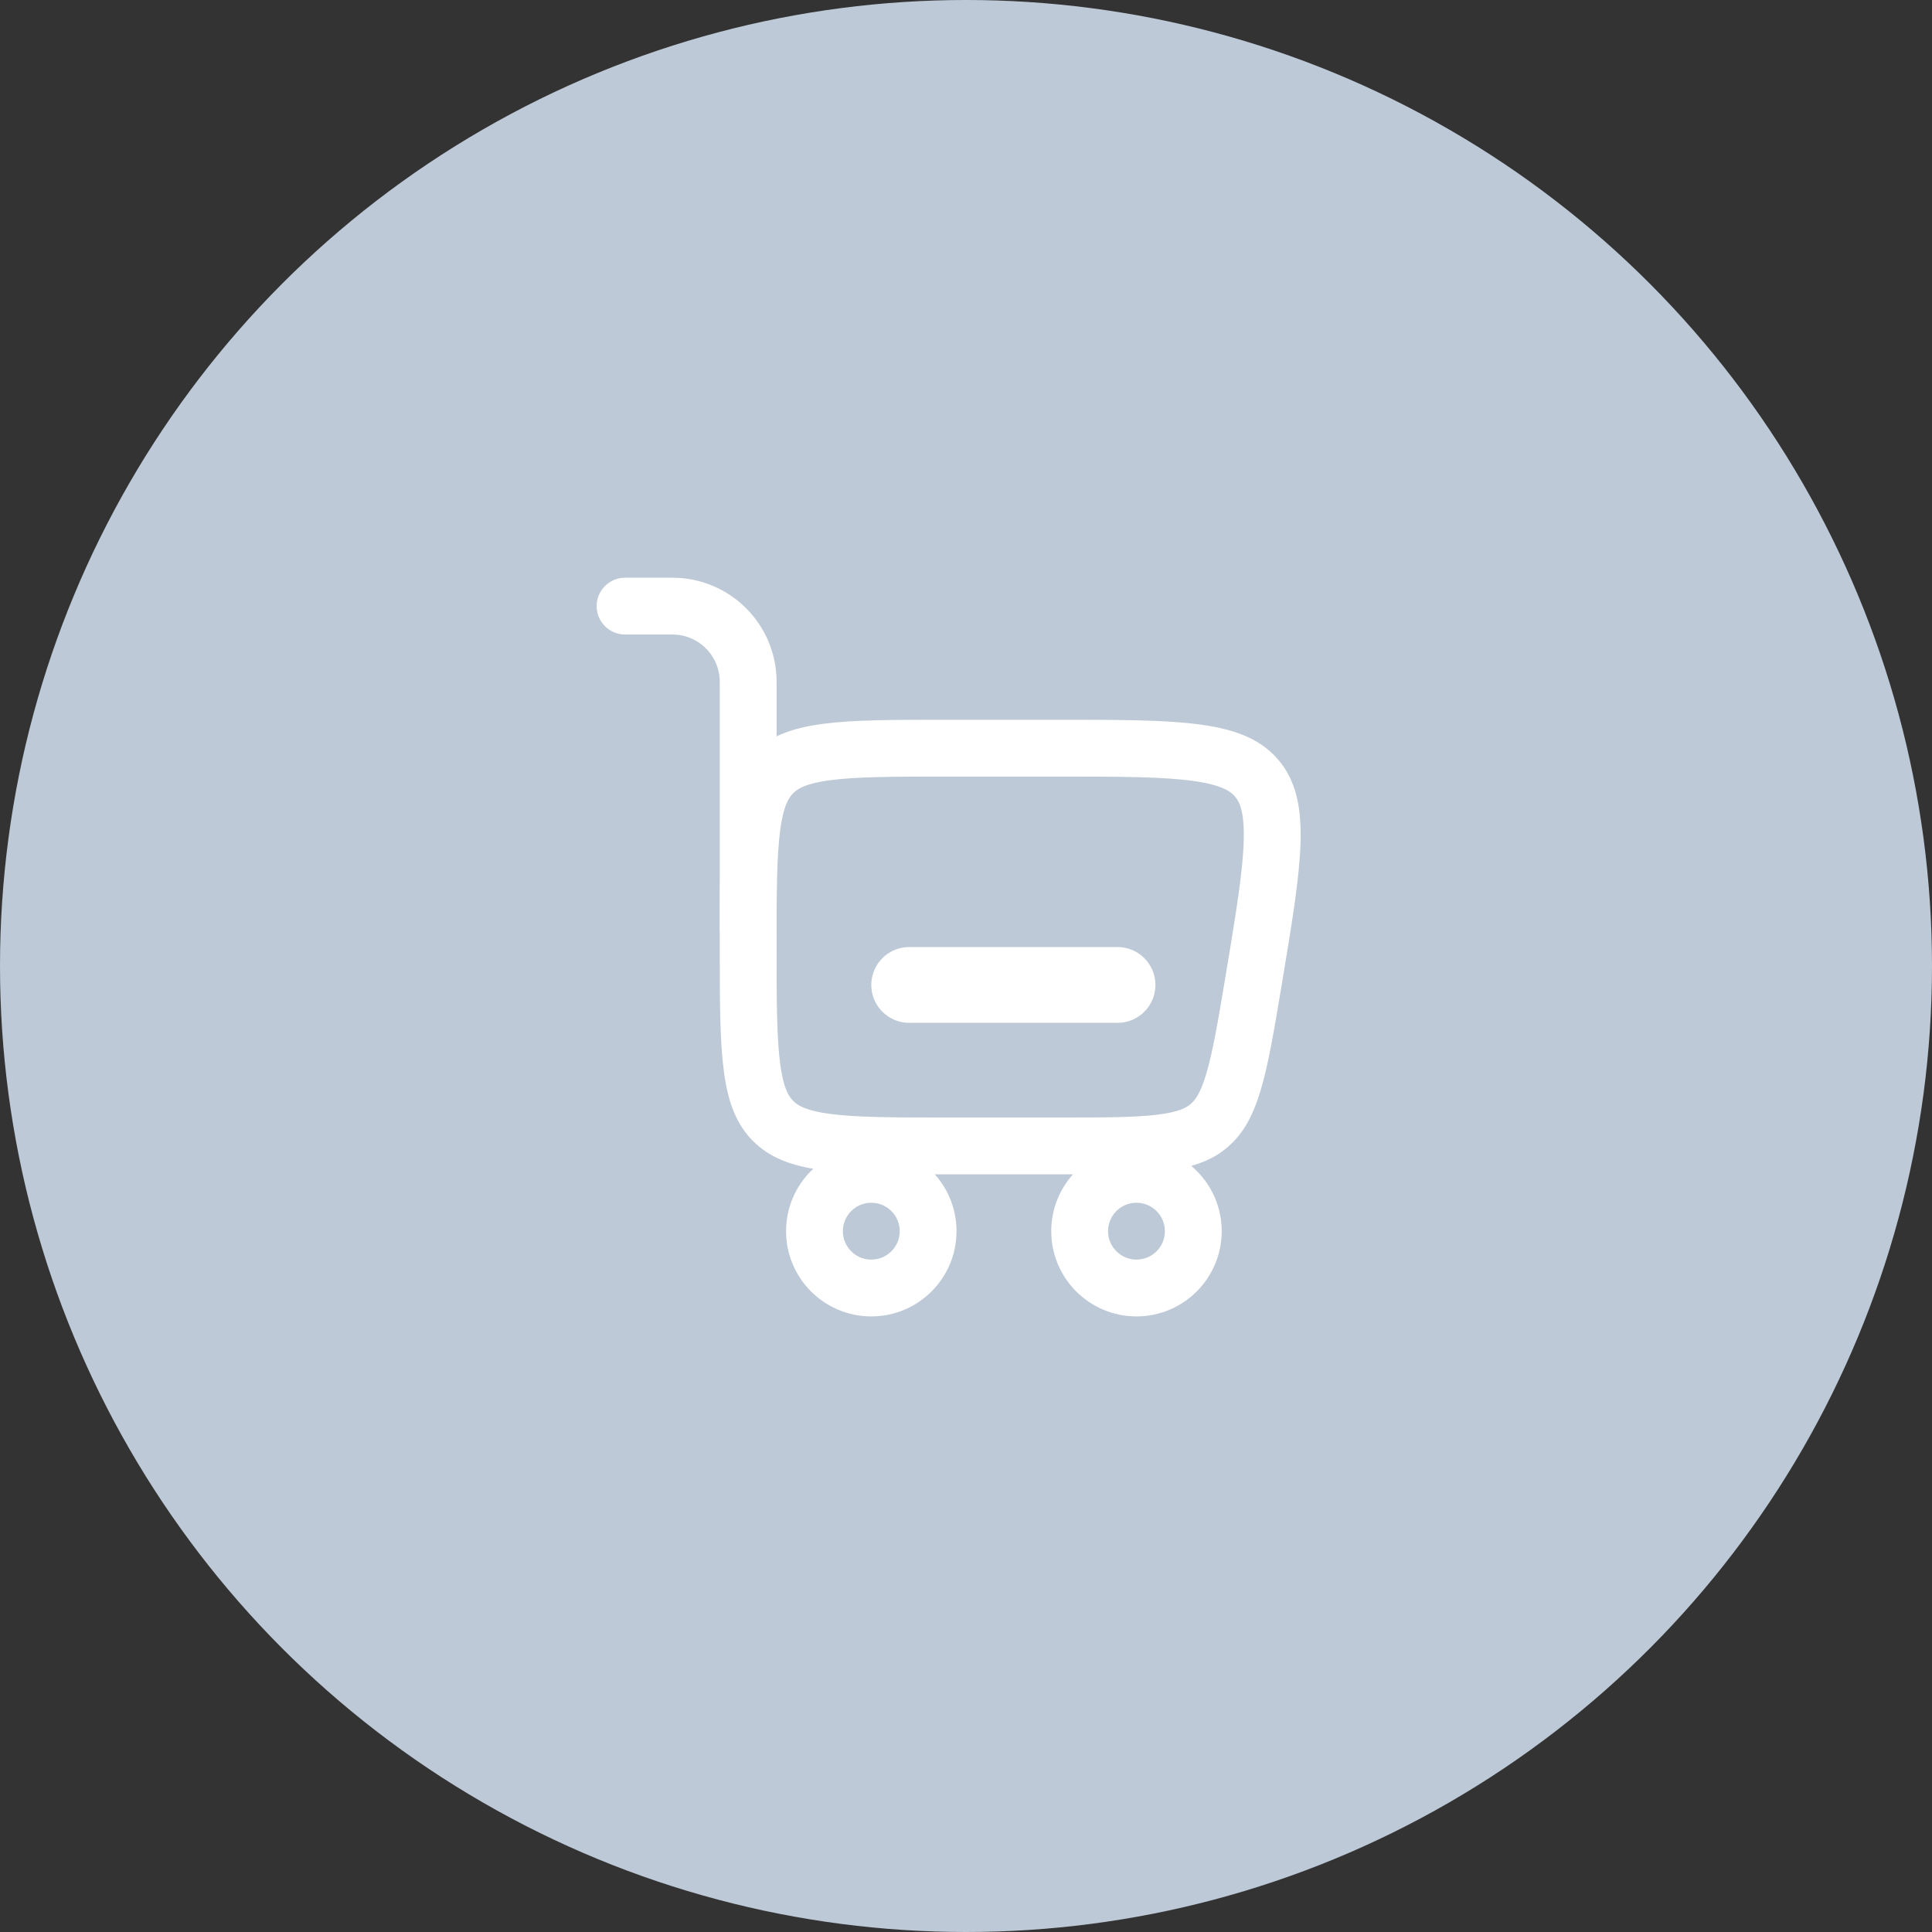
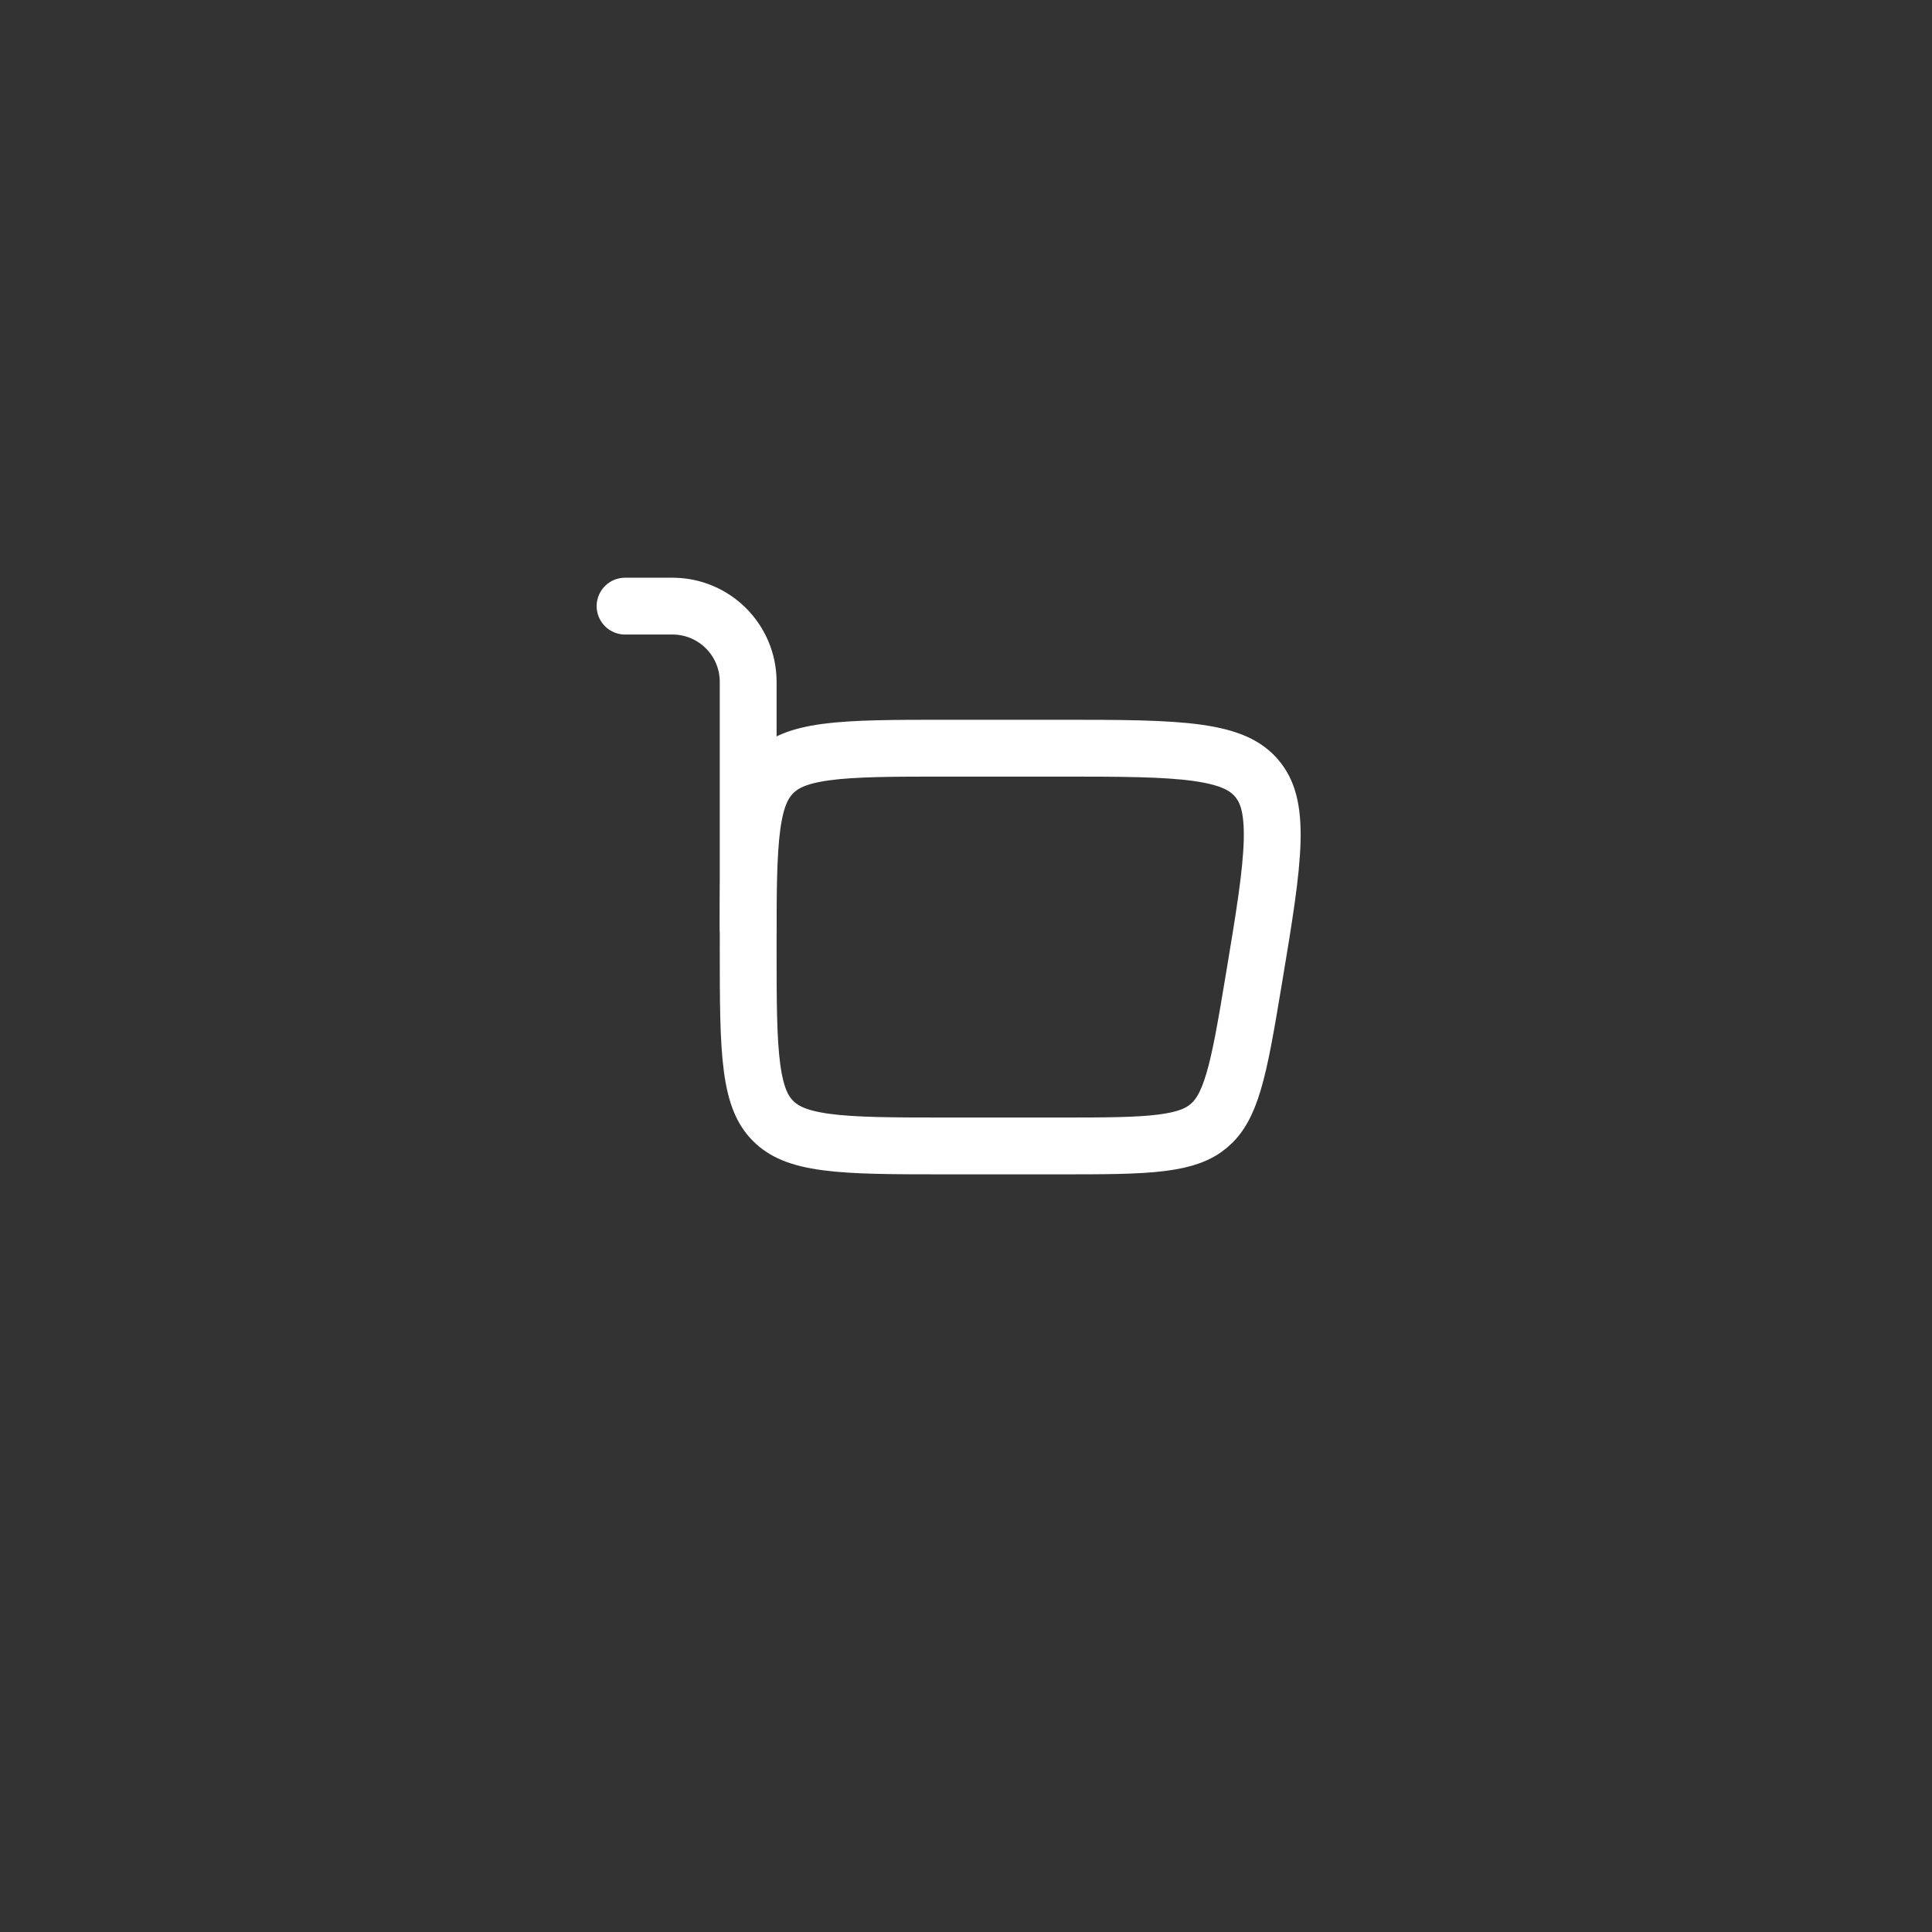
<svg xmlns="http://www.w3.org/2000/svg" width="51" height="51" viewBox="0 0 51 51" fill="none">
  <rect x="0" y="0" width="51" height="51" fill="#333333" stroke="none" />
-   <circle cx="25.5" cy="25.5" r="25.5" fill="#BDC9D7" />
-   <path d="M23 31C23.828 31 24.5 31.672 24.5 32.5C24.5 33.328 23.828 34 23 34C22.172 34 21.5 33.328 21.5 32.5C21.5 31.672 22.172 31 23 31Z" stroke="white" stroke-width="1.5" />
-   <path d="M30 31C30.828 31 31.5 31.672 31.5 32.5C31.5 33.328 30.828 34 30 34C29.172 34 28.5 33.328 28.5 32.5C28.5 31.672 29.172 31 30 31Z" stroke="white" stroke-width="1.5" />
  <path d="M19.75 25C19.75 23.565 19.752 22.564 19.853 21.808C19.952 21.074 20.132 20.686 20.409 20.409C20.686 20.132 21.074 19.952 21.808 19.853C22.564 19.752 23.565 19.75 25 19.75H27.917C29.584 19.75 30.754 19.752 31.623 19.875C32.471 19.996 32.895 20.215 33.175 20.546C33.455 20.876 33.602 21.33 33.582 22.187C33.56 23.065 33.37 24.219 33.096 25.863C32.893 27.079 32.751 27.923 32.563 28.555C32.381 29.167 32.179 29.491 31.913 29.717C31.646 29.942 31.294 30.088 30.66 30.167C30.006 30.249 29.15 30.25 27.917 30.25H25C23.565 30.25 22.564 30.248 21.808 30.147C21.074 30.048 20.686 29.868 20.409 29.591C20.132 29.314 19.952 28.926 19.853 28.192C19.752 27.436 19.75 26.435 19.75 25Z" stroke="white" stroke-width="1.5" />
  <path d="M19.75 24.5V18C19.75 16.895 18.855 16 17.75 16H16.5" stroke="white" stroke-width="1.5" stroke-linecap="round" />
-   <path d="M24 26H29.5" stroke="white" stroke-width="2" stroke-linecap="round" />
</svg>